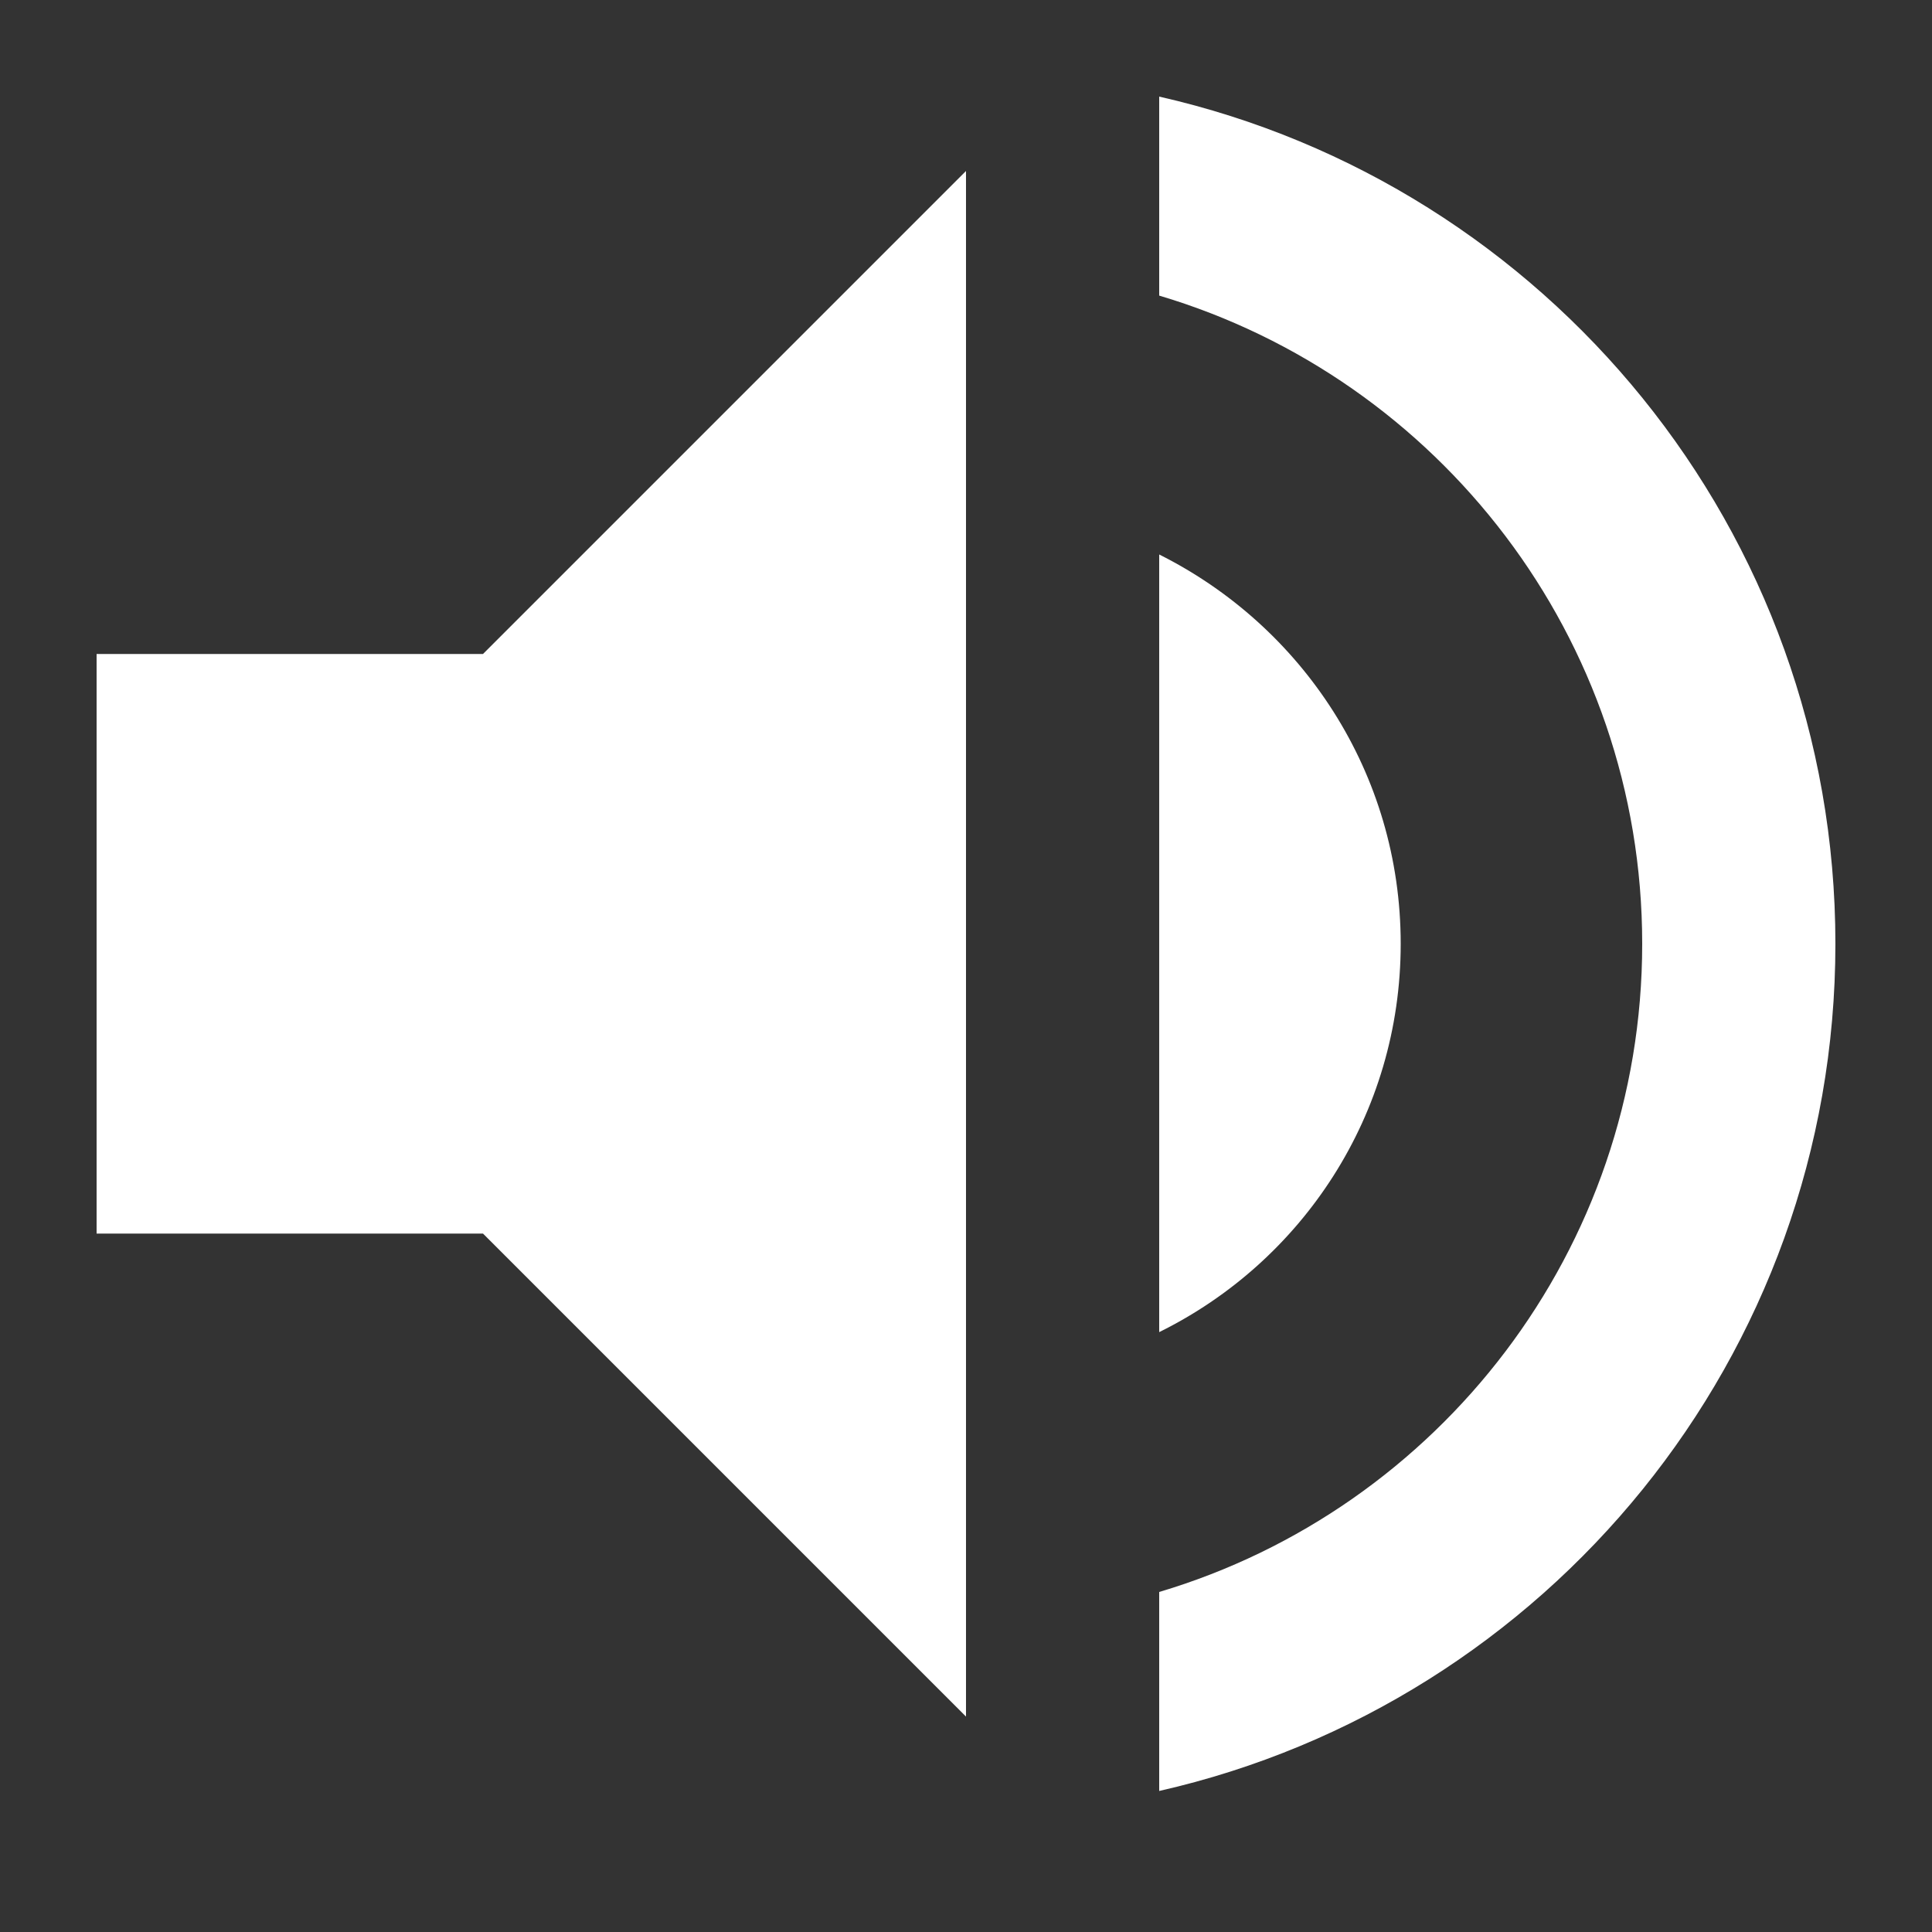
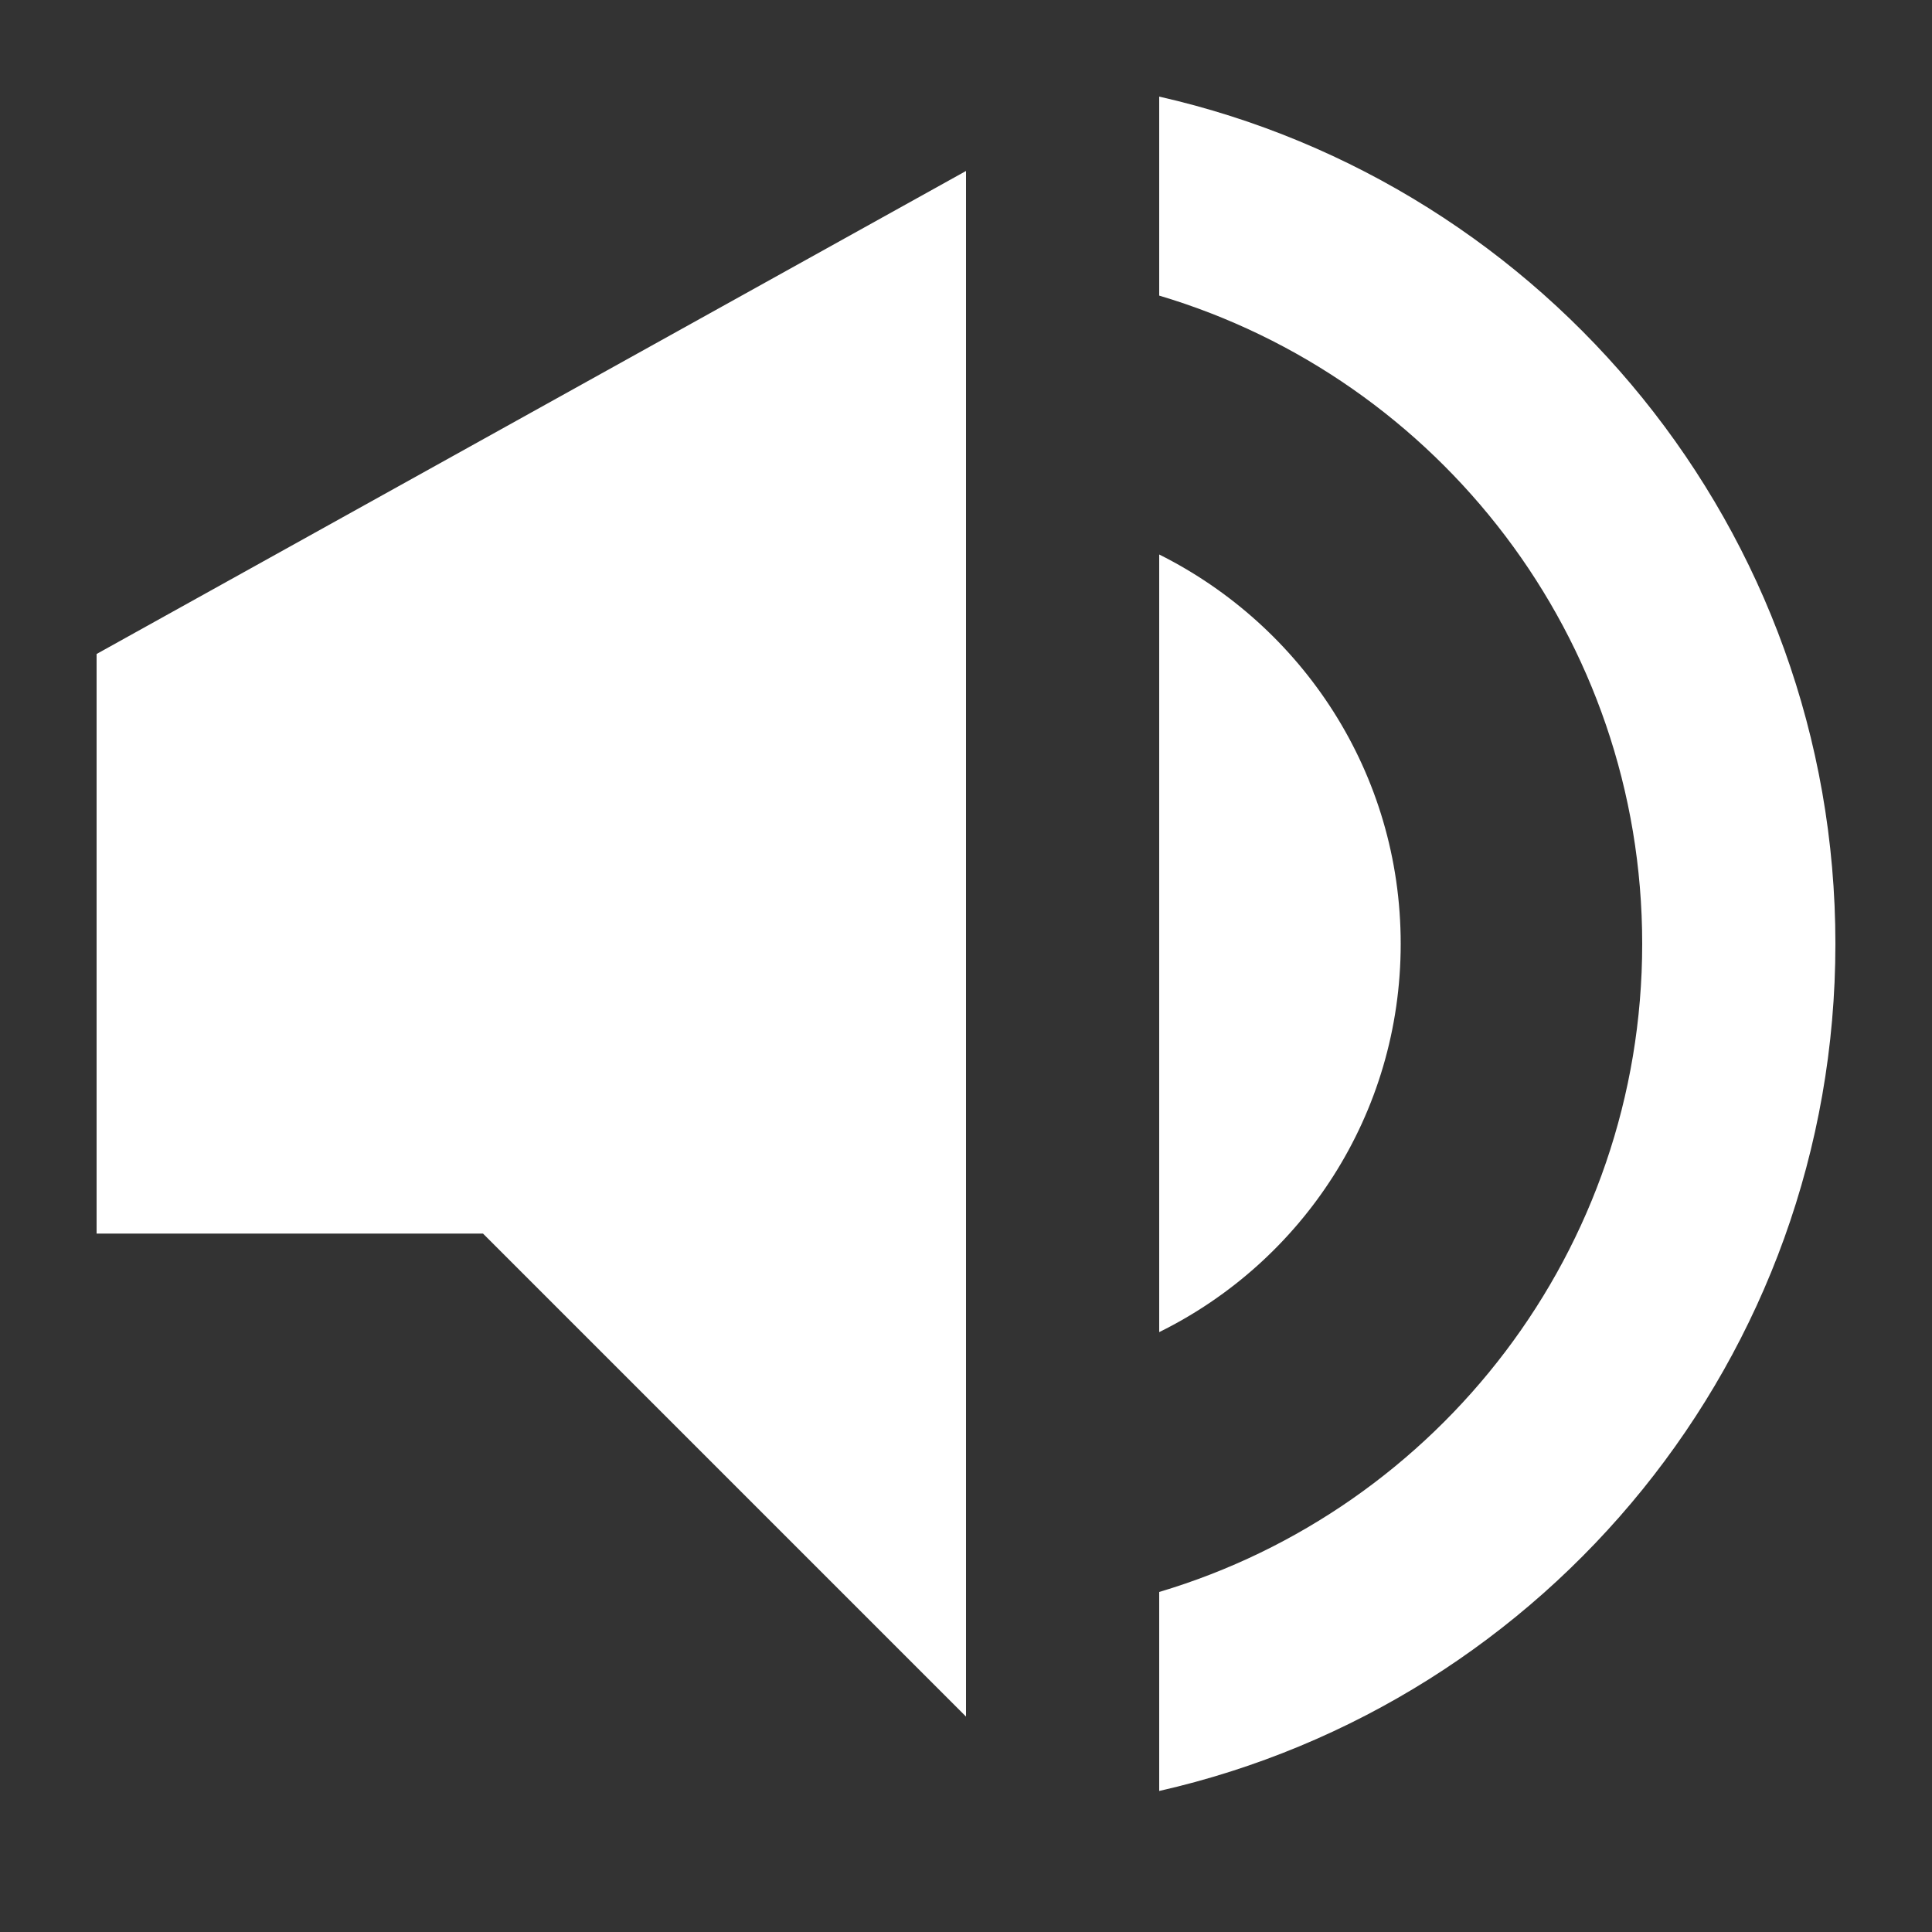
<svg xmlns="http://www.w3.org/2000/svg" width="20px" height="20px" viewBox="0 0 20 20" version="1.1">
  <rect x="0" y="0" width="20" height="20" fill="#333333" stroke="none" />
  <title>sound-on-white</title>
  <desc>Created with Sketch.</desc>
  <g id="Page-1" stroke="none" stroke-width="1" fill="none" fill-rule="evenodd">
    <g id="icons" transform="translate(-32, -27)" fill="#FFFFFF">
      <g id="sound-on" transform="translate(32, 27)">
-         <path d="M1,6.77 L1,12.77 L5,12.77 L10,17.77 L10,1.77 L5,6.77 L1,6.77 Z M14.5,9.77 C14.5,8 13.48,6.48 12,5.74 L12,13.79 C13.48,13.06 14.5,11.54 14.5,9.77 Z M12,1 L12,3.06 C14.89,3.92 17,6.6 17,9.77 C17,12.94 14.89,15.62 12,16.48 L12,18.54 C16.01,17.63 19,14.05 19,9.77 C19,5.49 16.01,1.91 12,1 Z" id="volume" />
+         <path d="M1,6.77 L1,12.77 L5,12.77 L10,17.77 L10,1.77 L1,6.77 Z M14.5,9.77 C14.5,8 13.48,6.48 12,5.74 L12,13.79 C13.48,13.06 14.5,11.54 14.5,9.77 Z M12,1 L12,3.06 C14.89,3.92 17,6.6 17,9.77 C17,12.94 14.89,15.62 12,16.48 L12,18.54 C16.01,17.63 19,14.05 19,9.77 C19,5.49 16.01,1.91 12,1 Z" id="volume" />
      </g>
    </g>
  </g>
</svg>